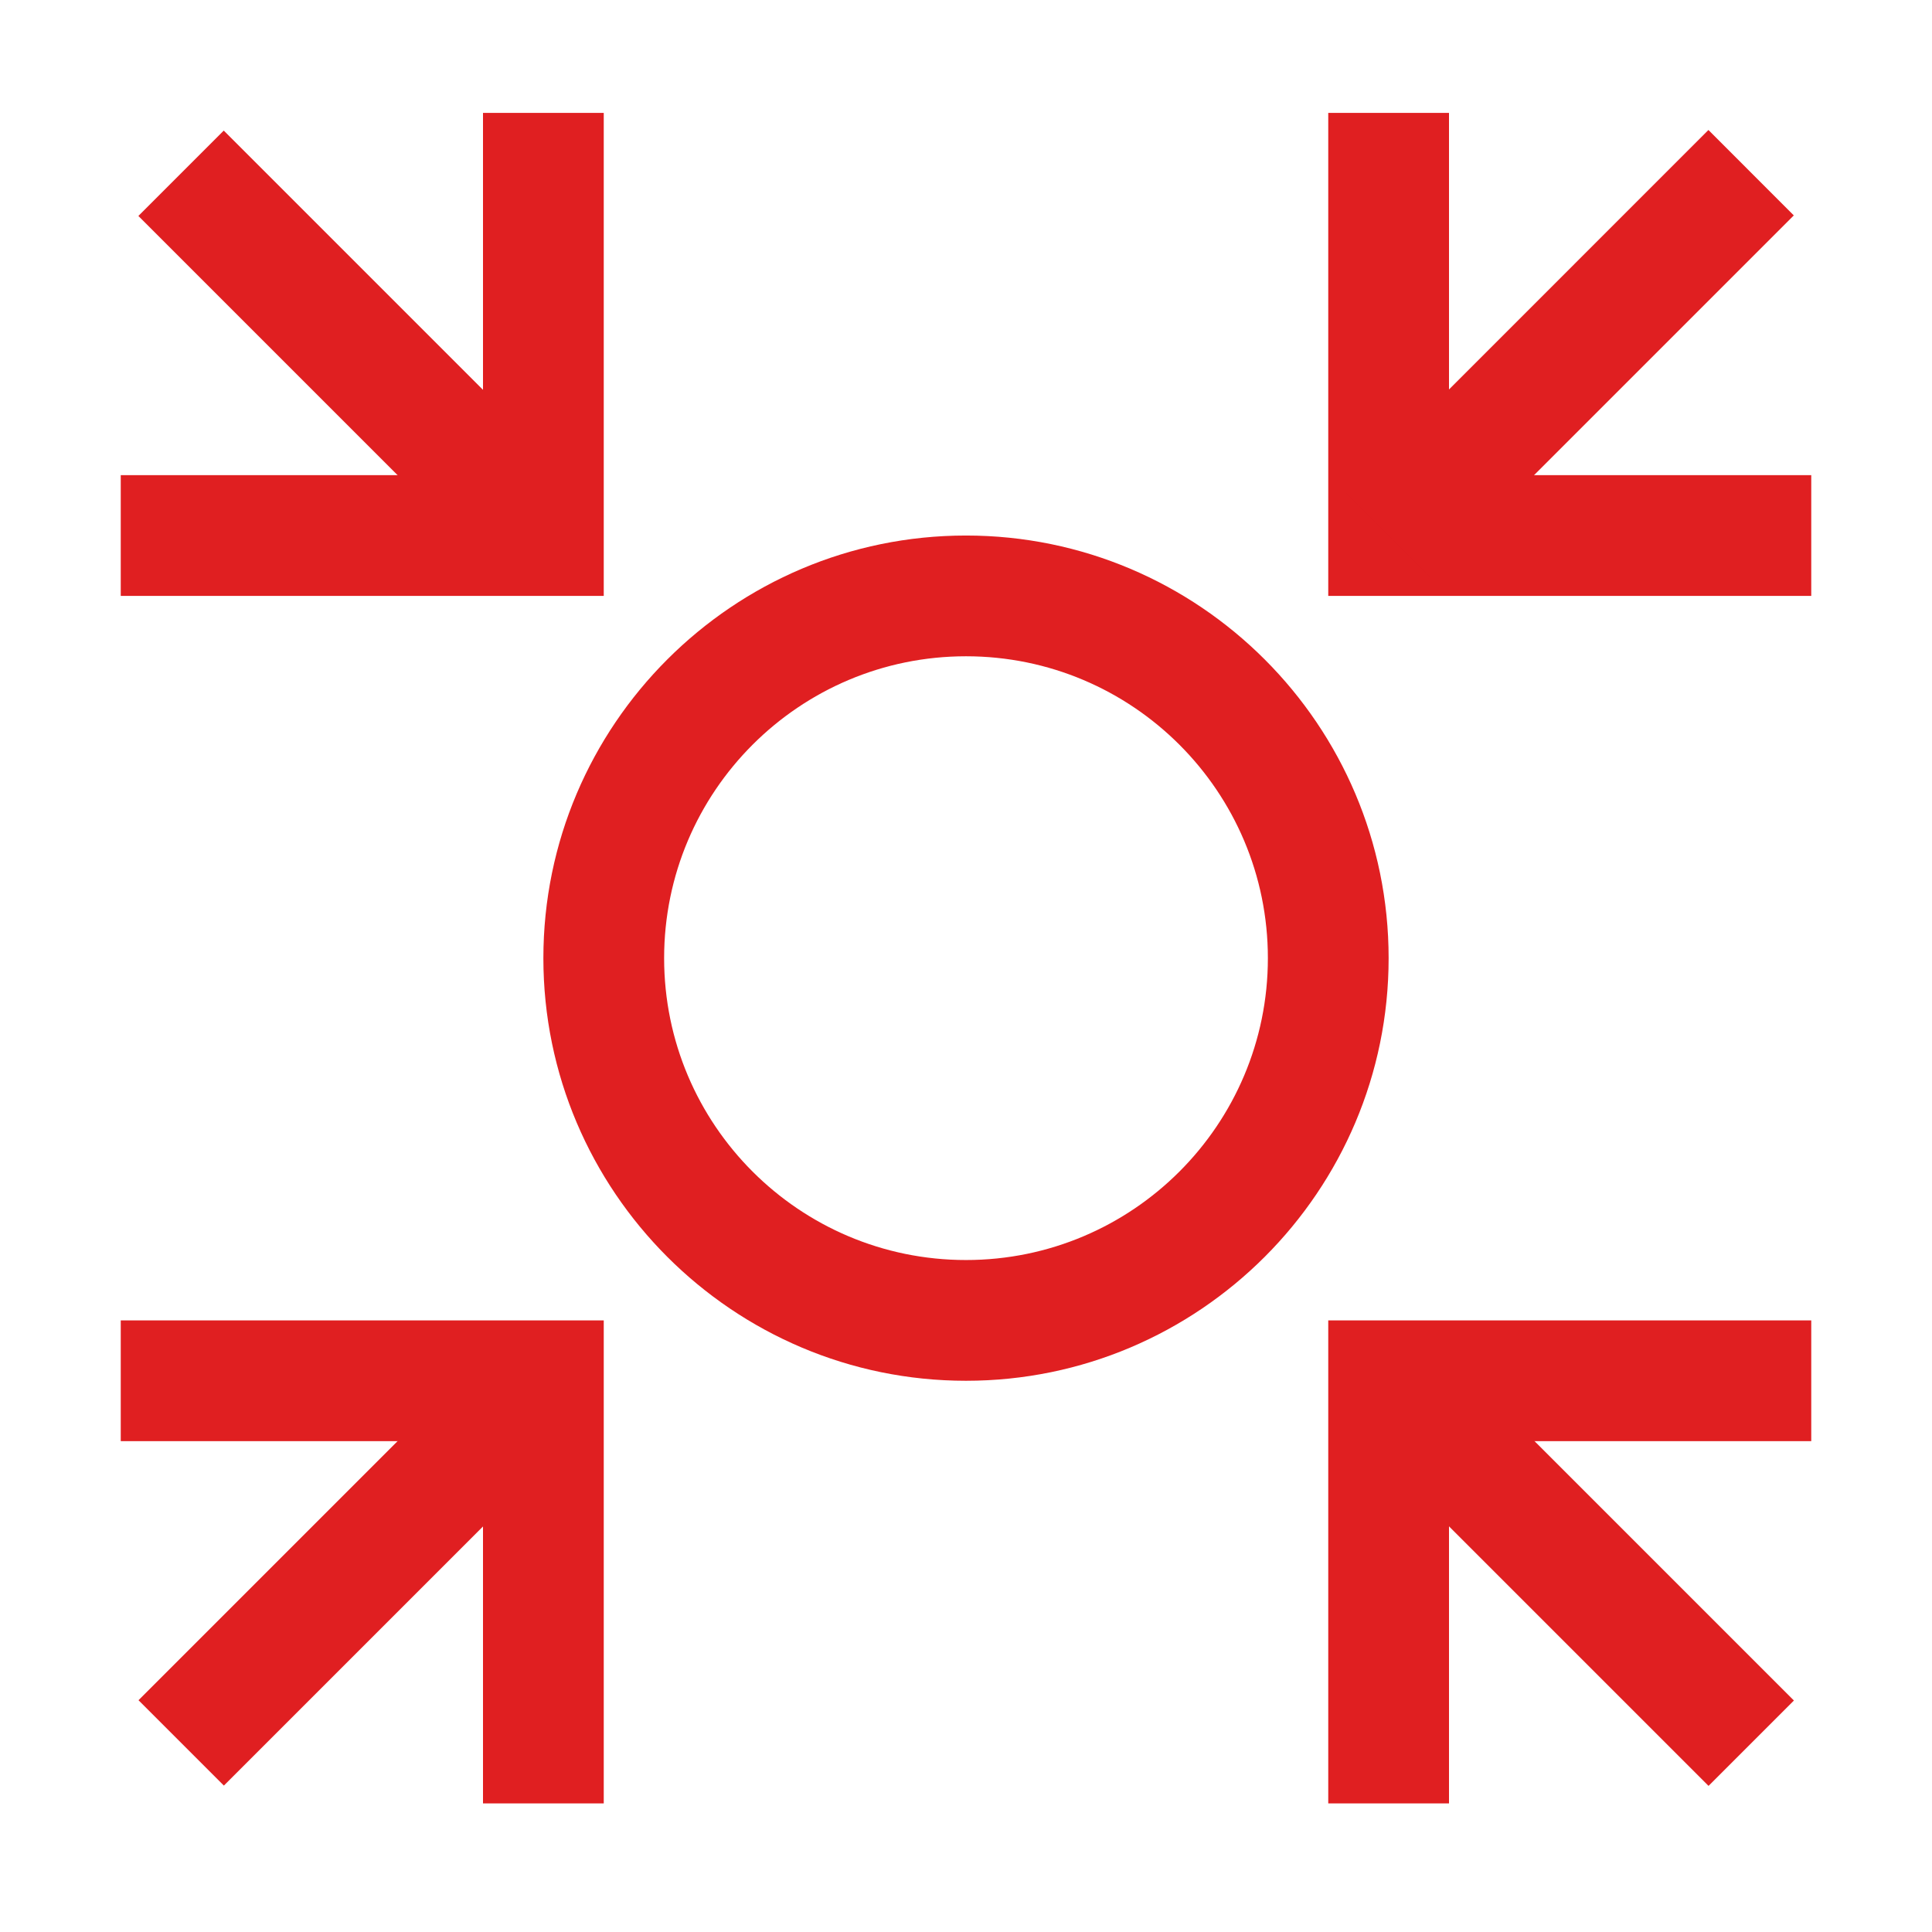
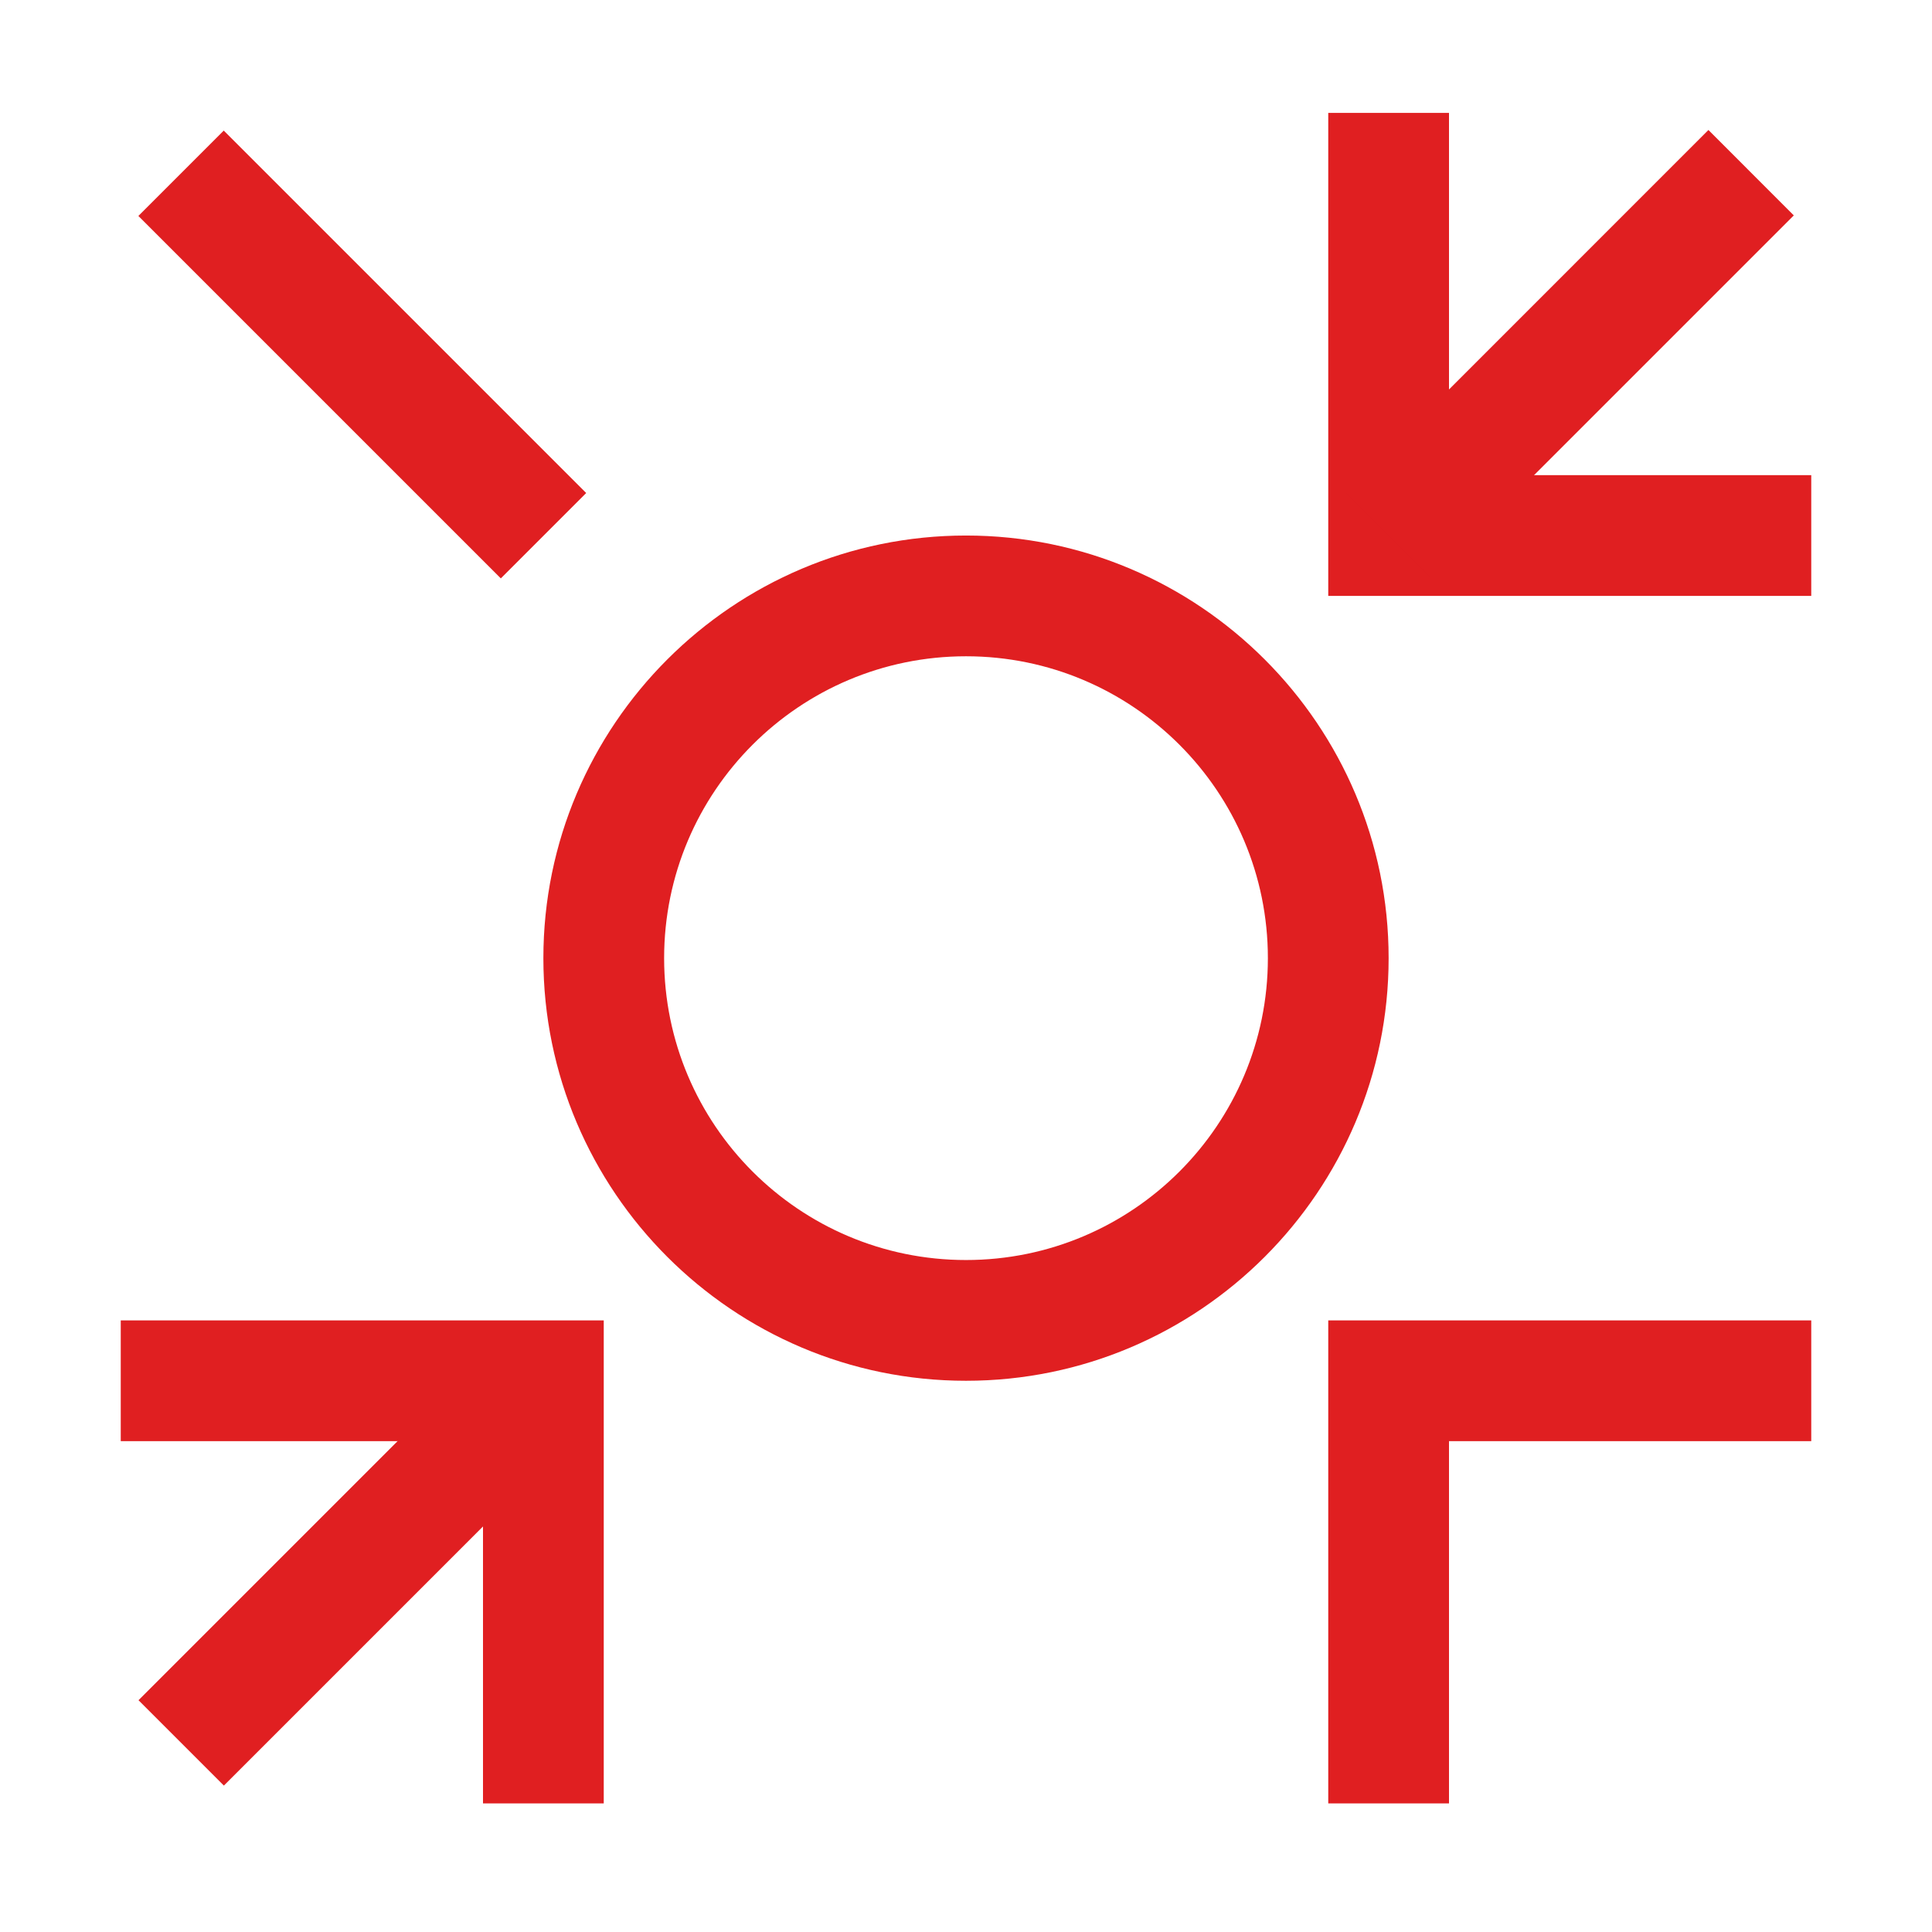
<svg xmlns="http://www.w3.org/2000/svg" width="32" height="32" viewBox="0 0 32 32" fill="none">
  <path d="M10 29.87H8V23.87H2V21.87H10V29.87Z" fill="#E01F21" />
-   <path d="M8.297 22.158L2.294 28.161L3.708 29.575L9.711 23.572L8.297 22.158Z" fill="#E01F21" />
+   <path d="M8.297 22.158L2.294 28.161L3.708 29.575L9.711 23.572Z" fill="#E01F21" />
  <path d="M24 29.87H22V21.87H30V23.87H24V29.87Z" fill="#E01F21" />
-   <path d="M23.71 22.163L22.296 23.577L28.299 29.58L29.713 28.166L23.71 22.163Z" fill="#E01F21" />
-   <path d="M10 9.87H2V7.87H8V1.87H10V9.87Z" fill="#E01F21" />
  <path d="M3.706 2.163L2.292 3.577L8.295 9.58L9.709 8.166L3.706 2.163Z" fill="#E01F21" />
  <path d="M30 9.87H22V1.87H24V7.87H30V9.87Z" fill="#E01F21" />
  <path d="M28.297 2.153L22.294 8.157L23.708 9.571L29.711 3.568L28.297 2.153Z" fill="#E01F21" />
  <path d="M16 22.87C12.14 22.87 9 19.73 9 15.87C9 12.01 12.14 8.87 16 8.87C19.86 8.87 23 12.01 23 15.87C23 19.73 19.86 22.87 16 22.87ZM16 10.87C13.24 10.87 11 13.11 11 15.87C11 18.63 13.24 20.87 16 20.87C18.76 20.87 21 18.63 21 15.87C21 13.11 18.76 10.87 16 10.87Z" fill="#E01F21" />
</svg>